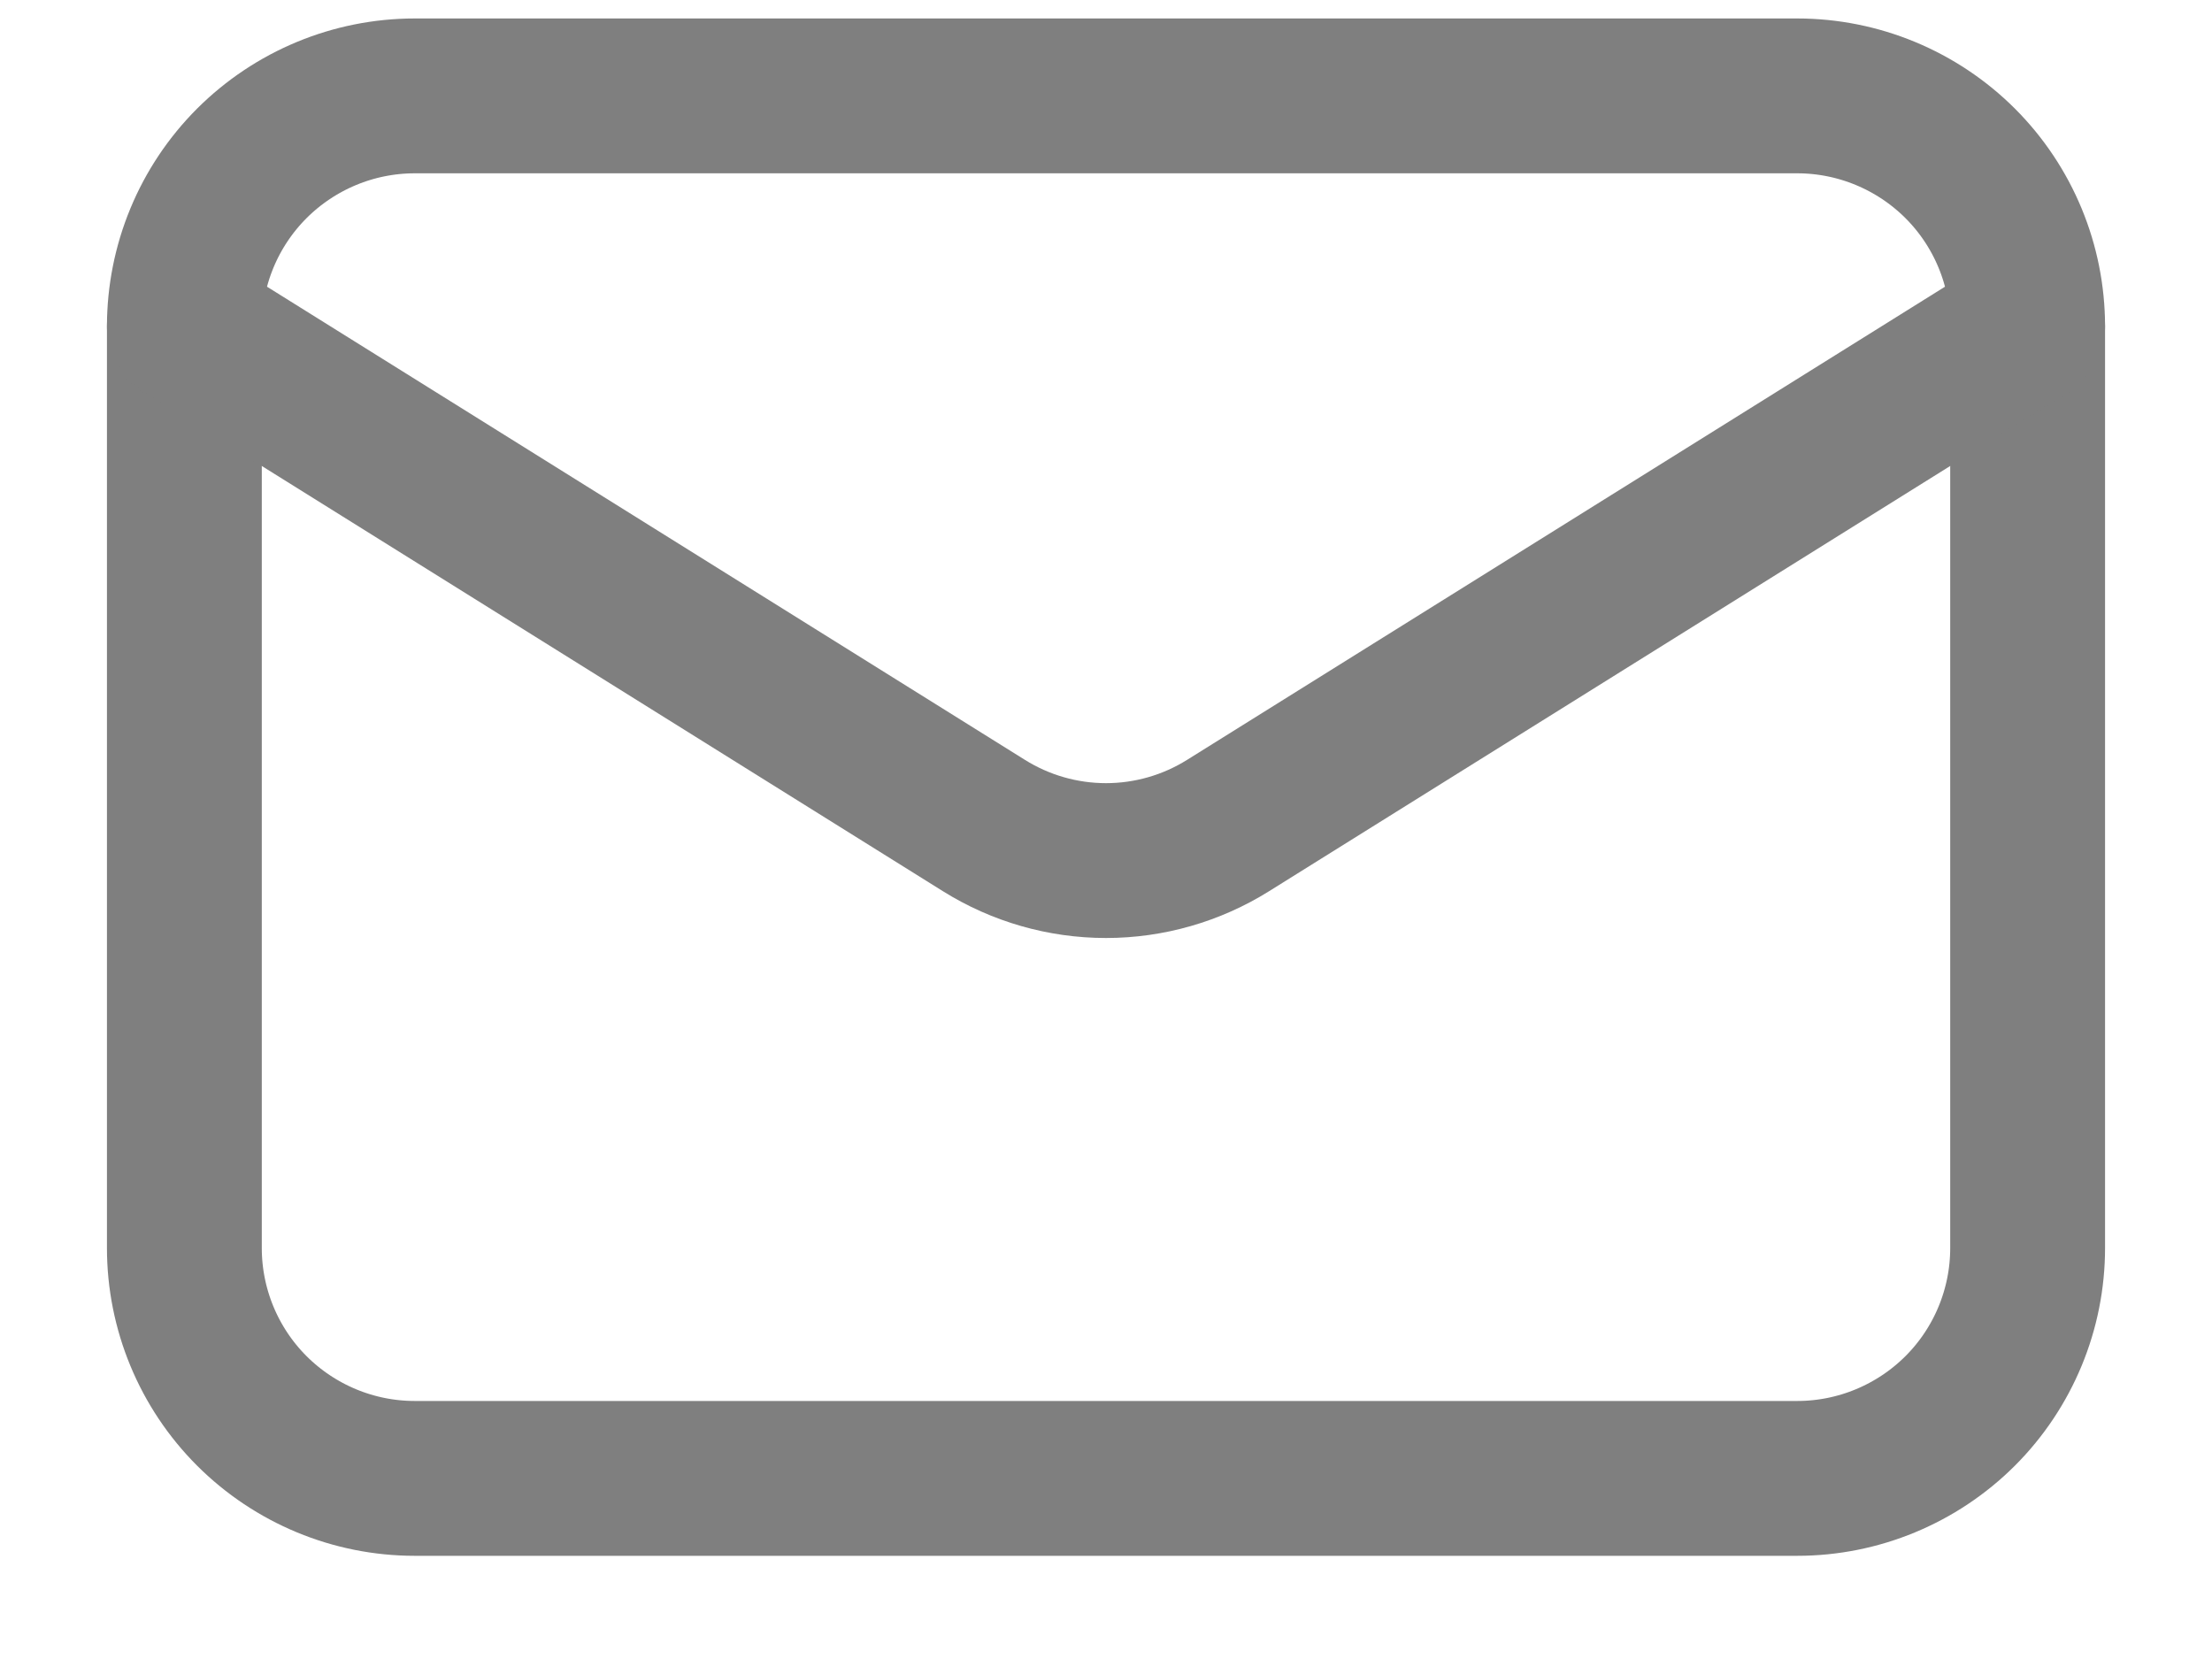
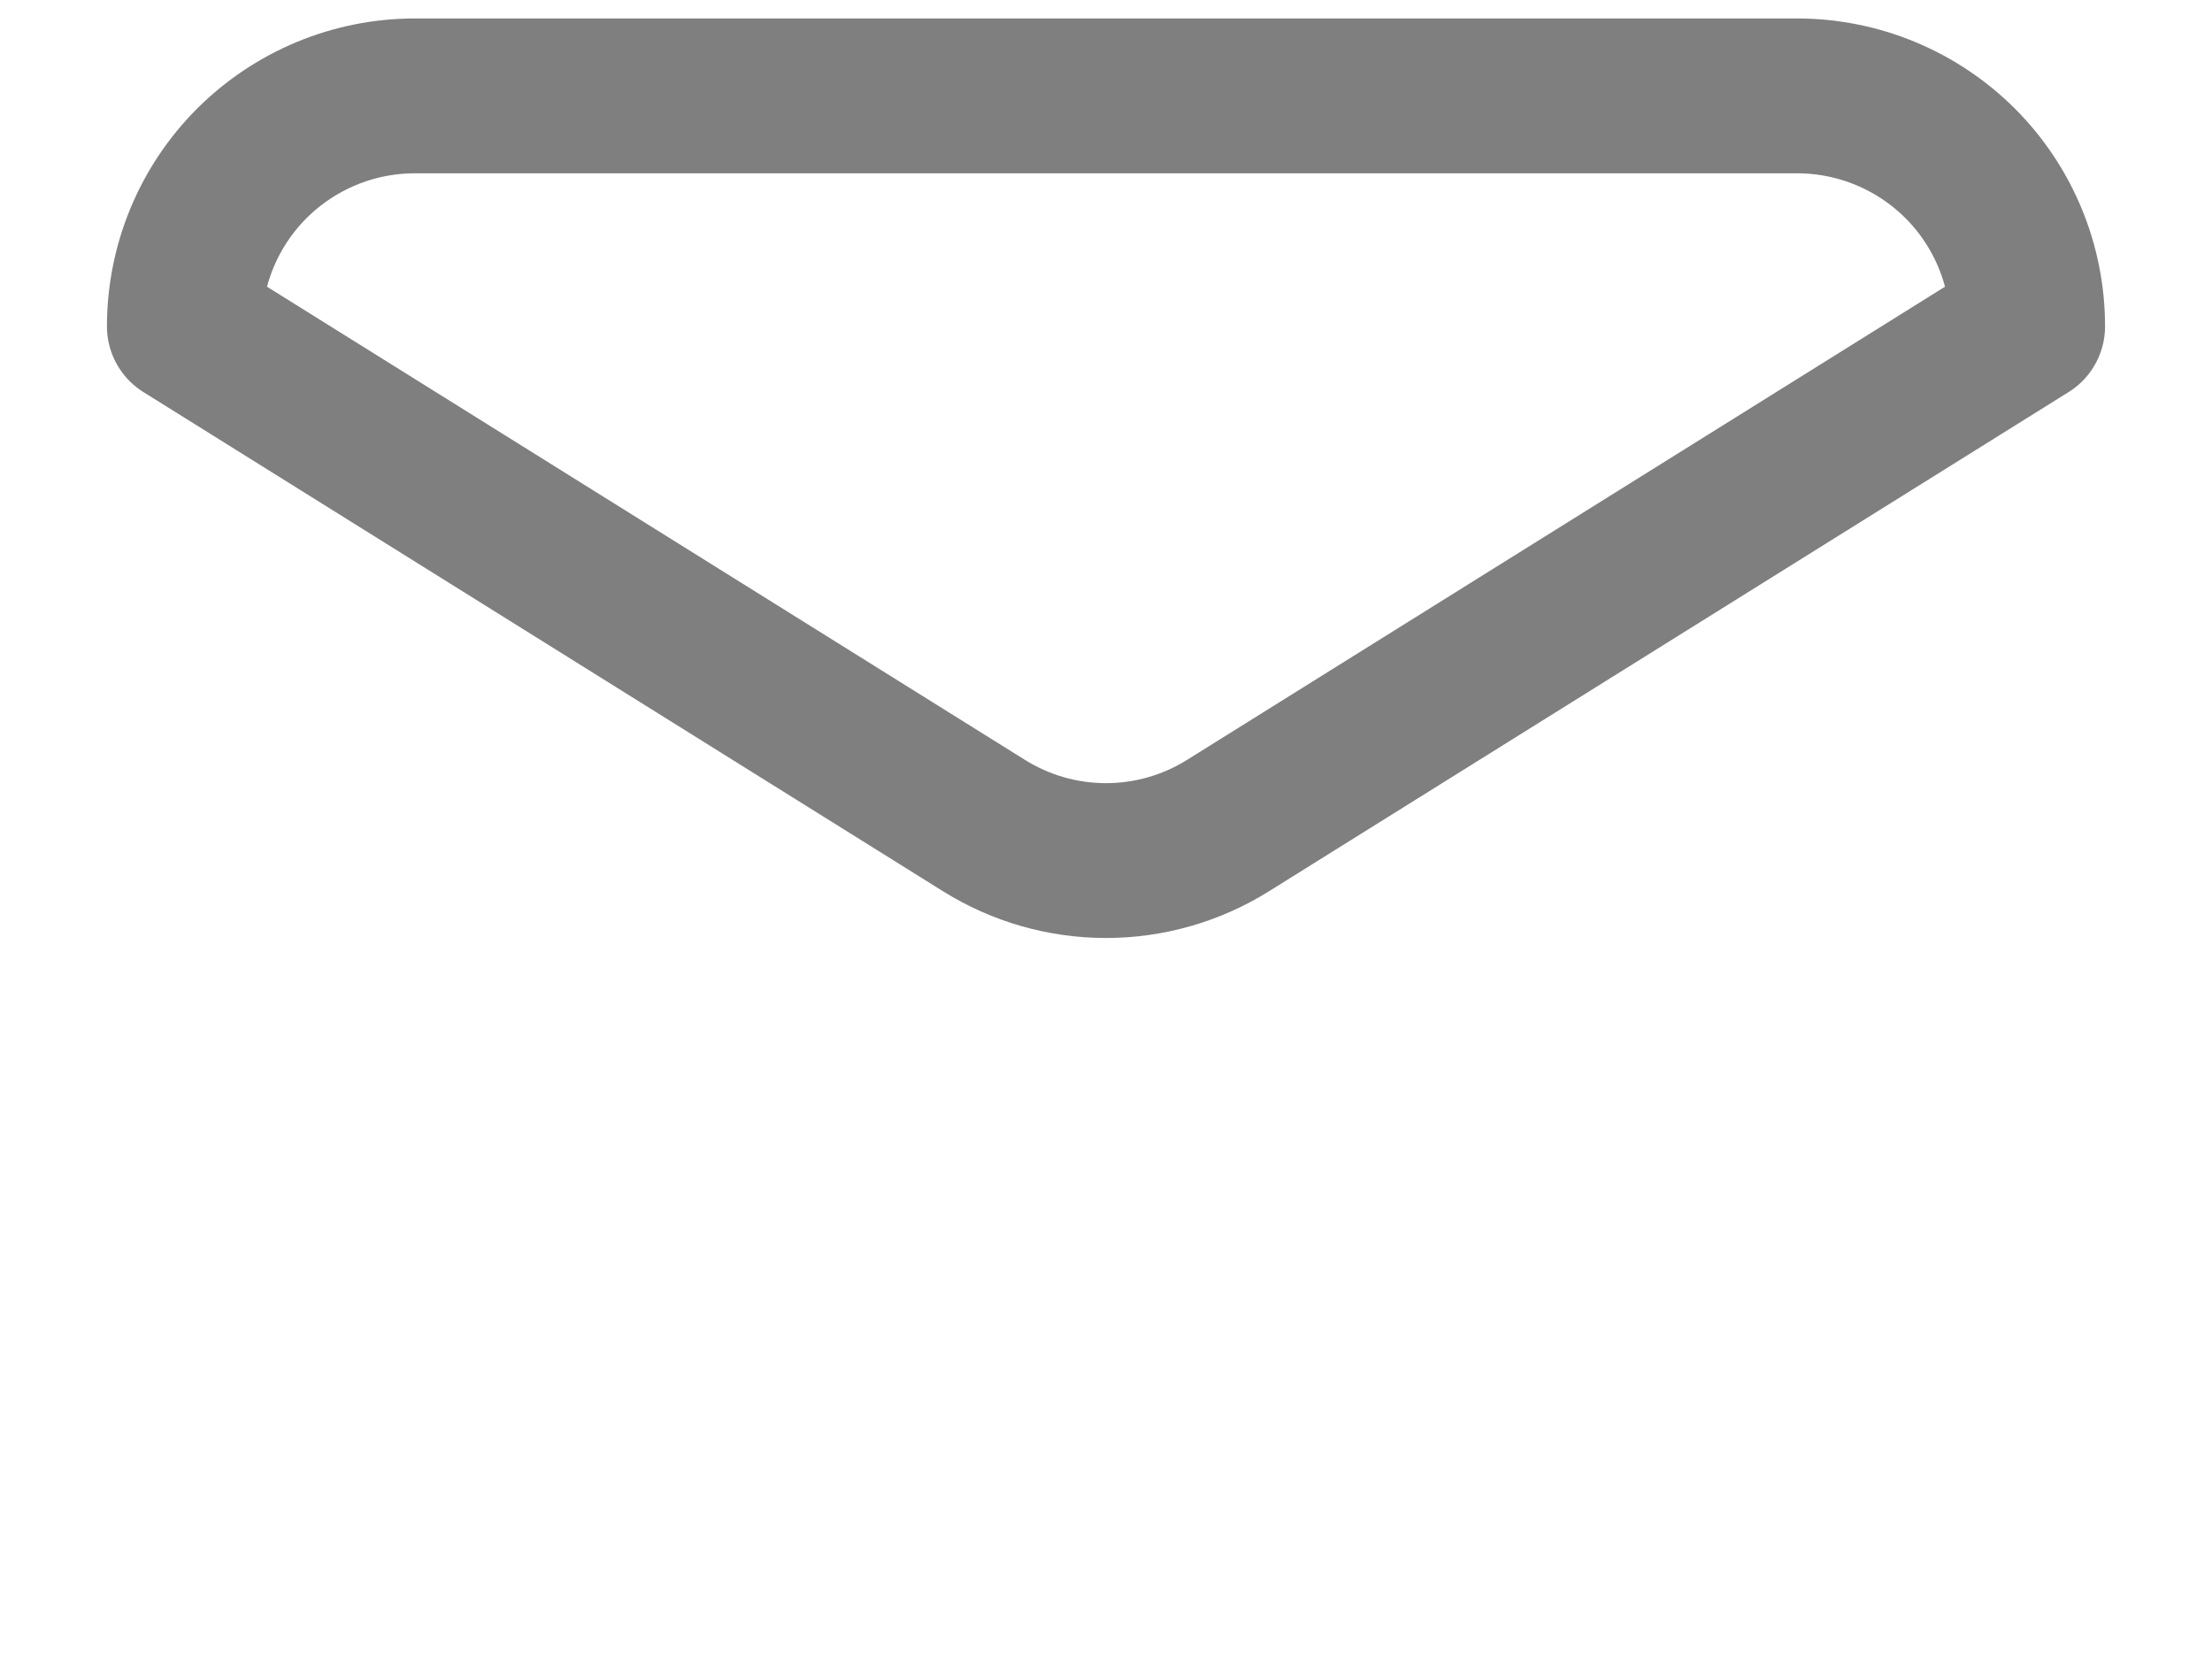
<svg xmlns="http://www.w3.org/2000/svg" width="20" height="15" viewBox="0 0 20 15" fill="none">
-   <path d="M18.333 2.95V11.284C18.333 11.836 18.114 12.366 17.723 12.757C17.332 13.147 16.802 13.367 16.25 13.367H3.75C3.197 13.367 2.668 13.147 2.277 12.757C1.886 12.366 1.667 11.836 1.667 11.284V2.95" stroke="#7F7F7F" stroke-width="1.4" stroke-linecap="round" stroke-linejoin="round" />
  <path d="M18.333 2.951C18.333 2.398 18.114 1.868 17.723 1.477C17.332 1.087 16.802 0.867 16.25 0.867H3.75C3.197 0.867 2.668 1.087 2.277 1.477C1.886 1.868 1.667 2.398 1.667 2.951L8.896 7.464C9.227 7.671 9.61 7.781 10 7.781C10.39 7.781 10.773 7.671 11.104 7.464L18.333 2.951Z" stroke="#7F7F7F" stroke-width="1.4" stroke-linecap="round" stroke-linejoin="round" />
</svg>